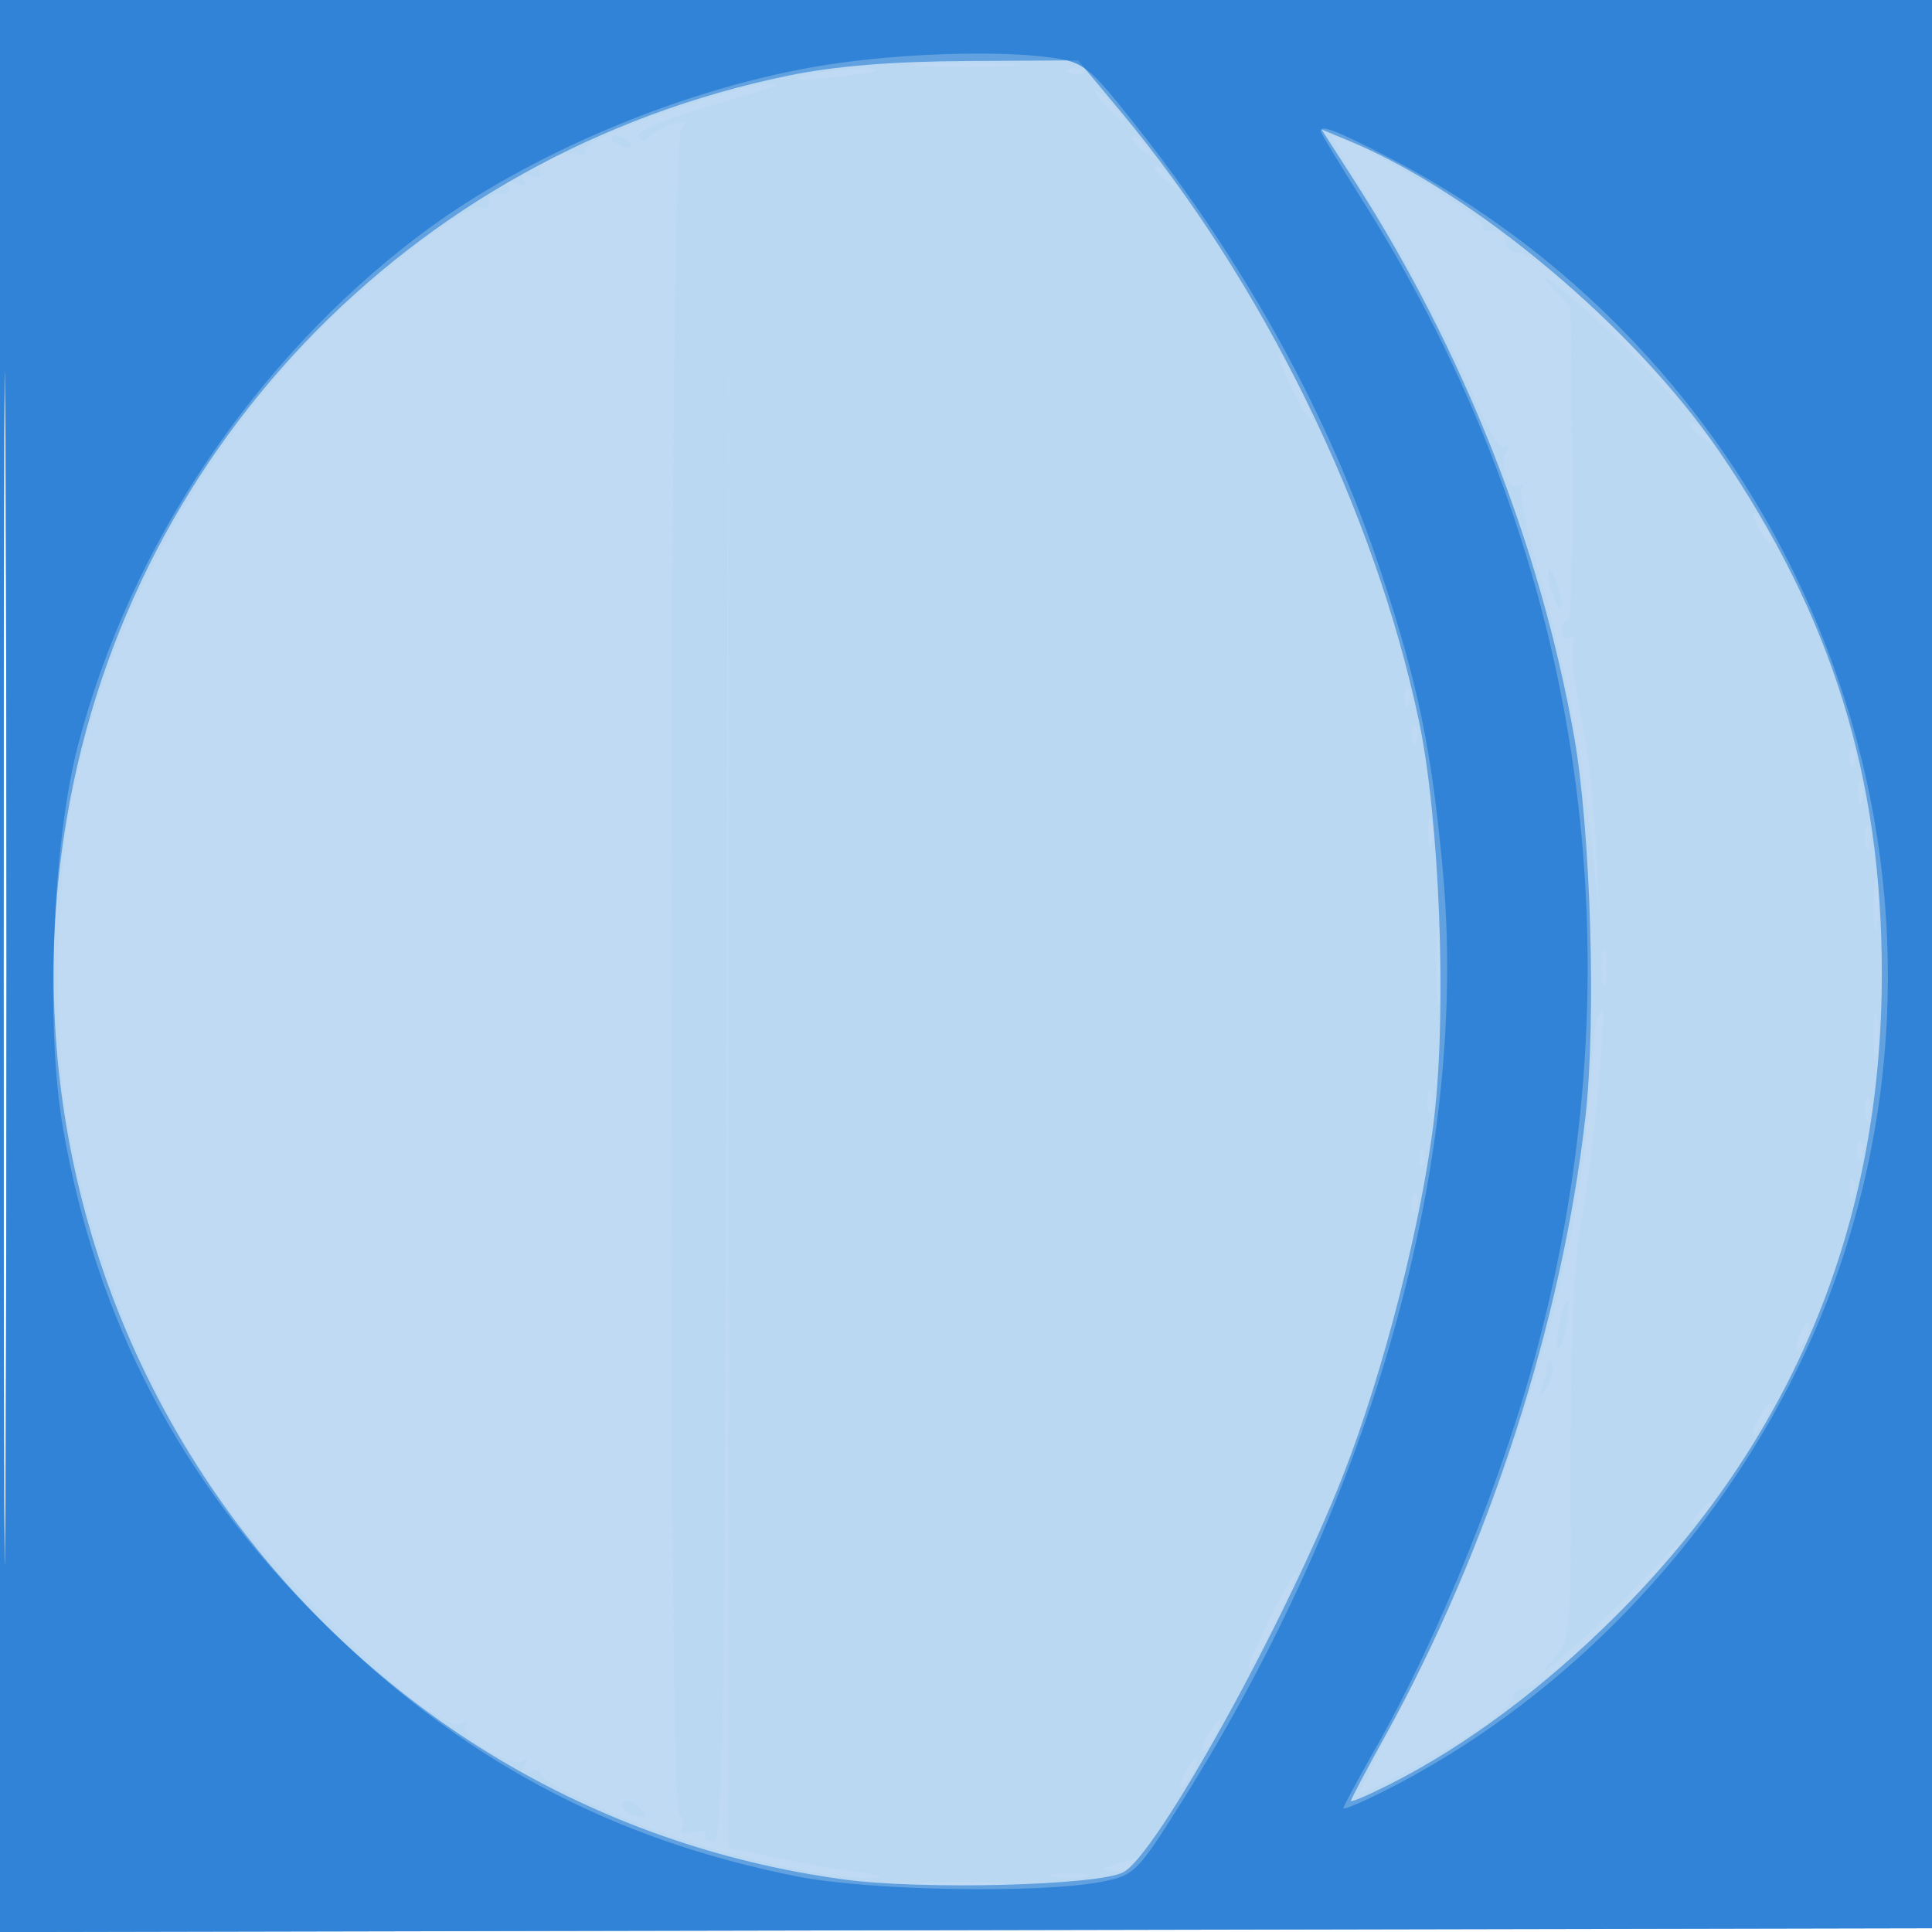
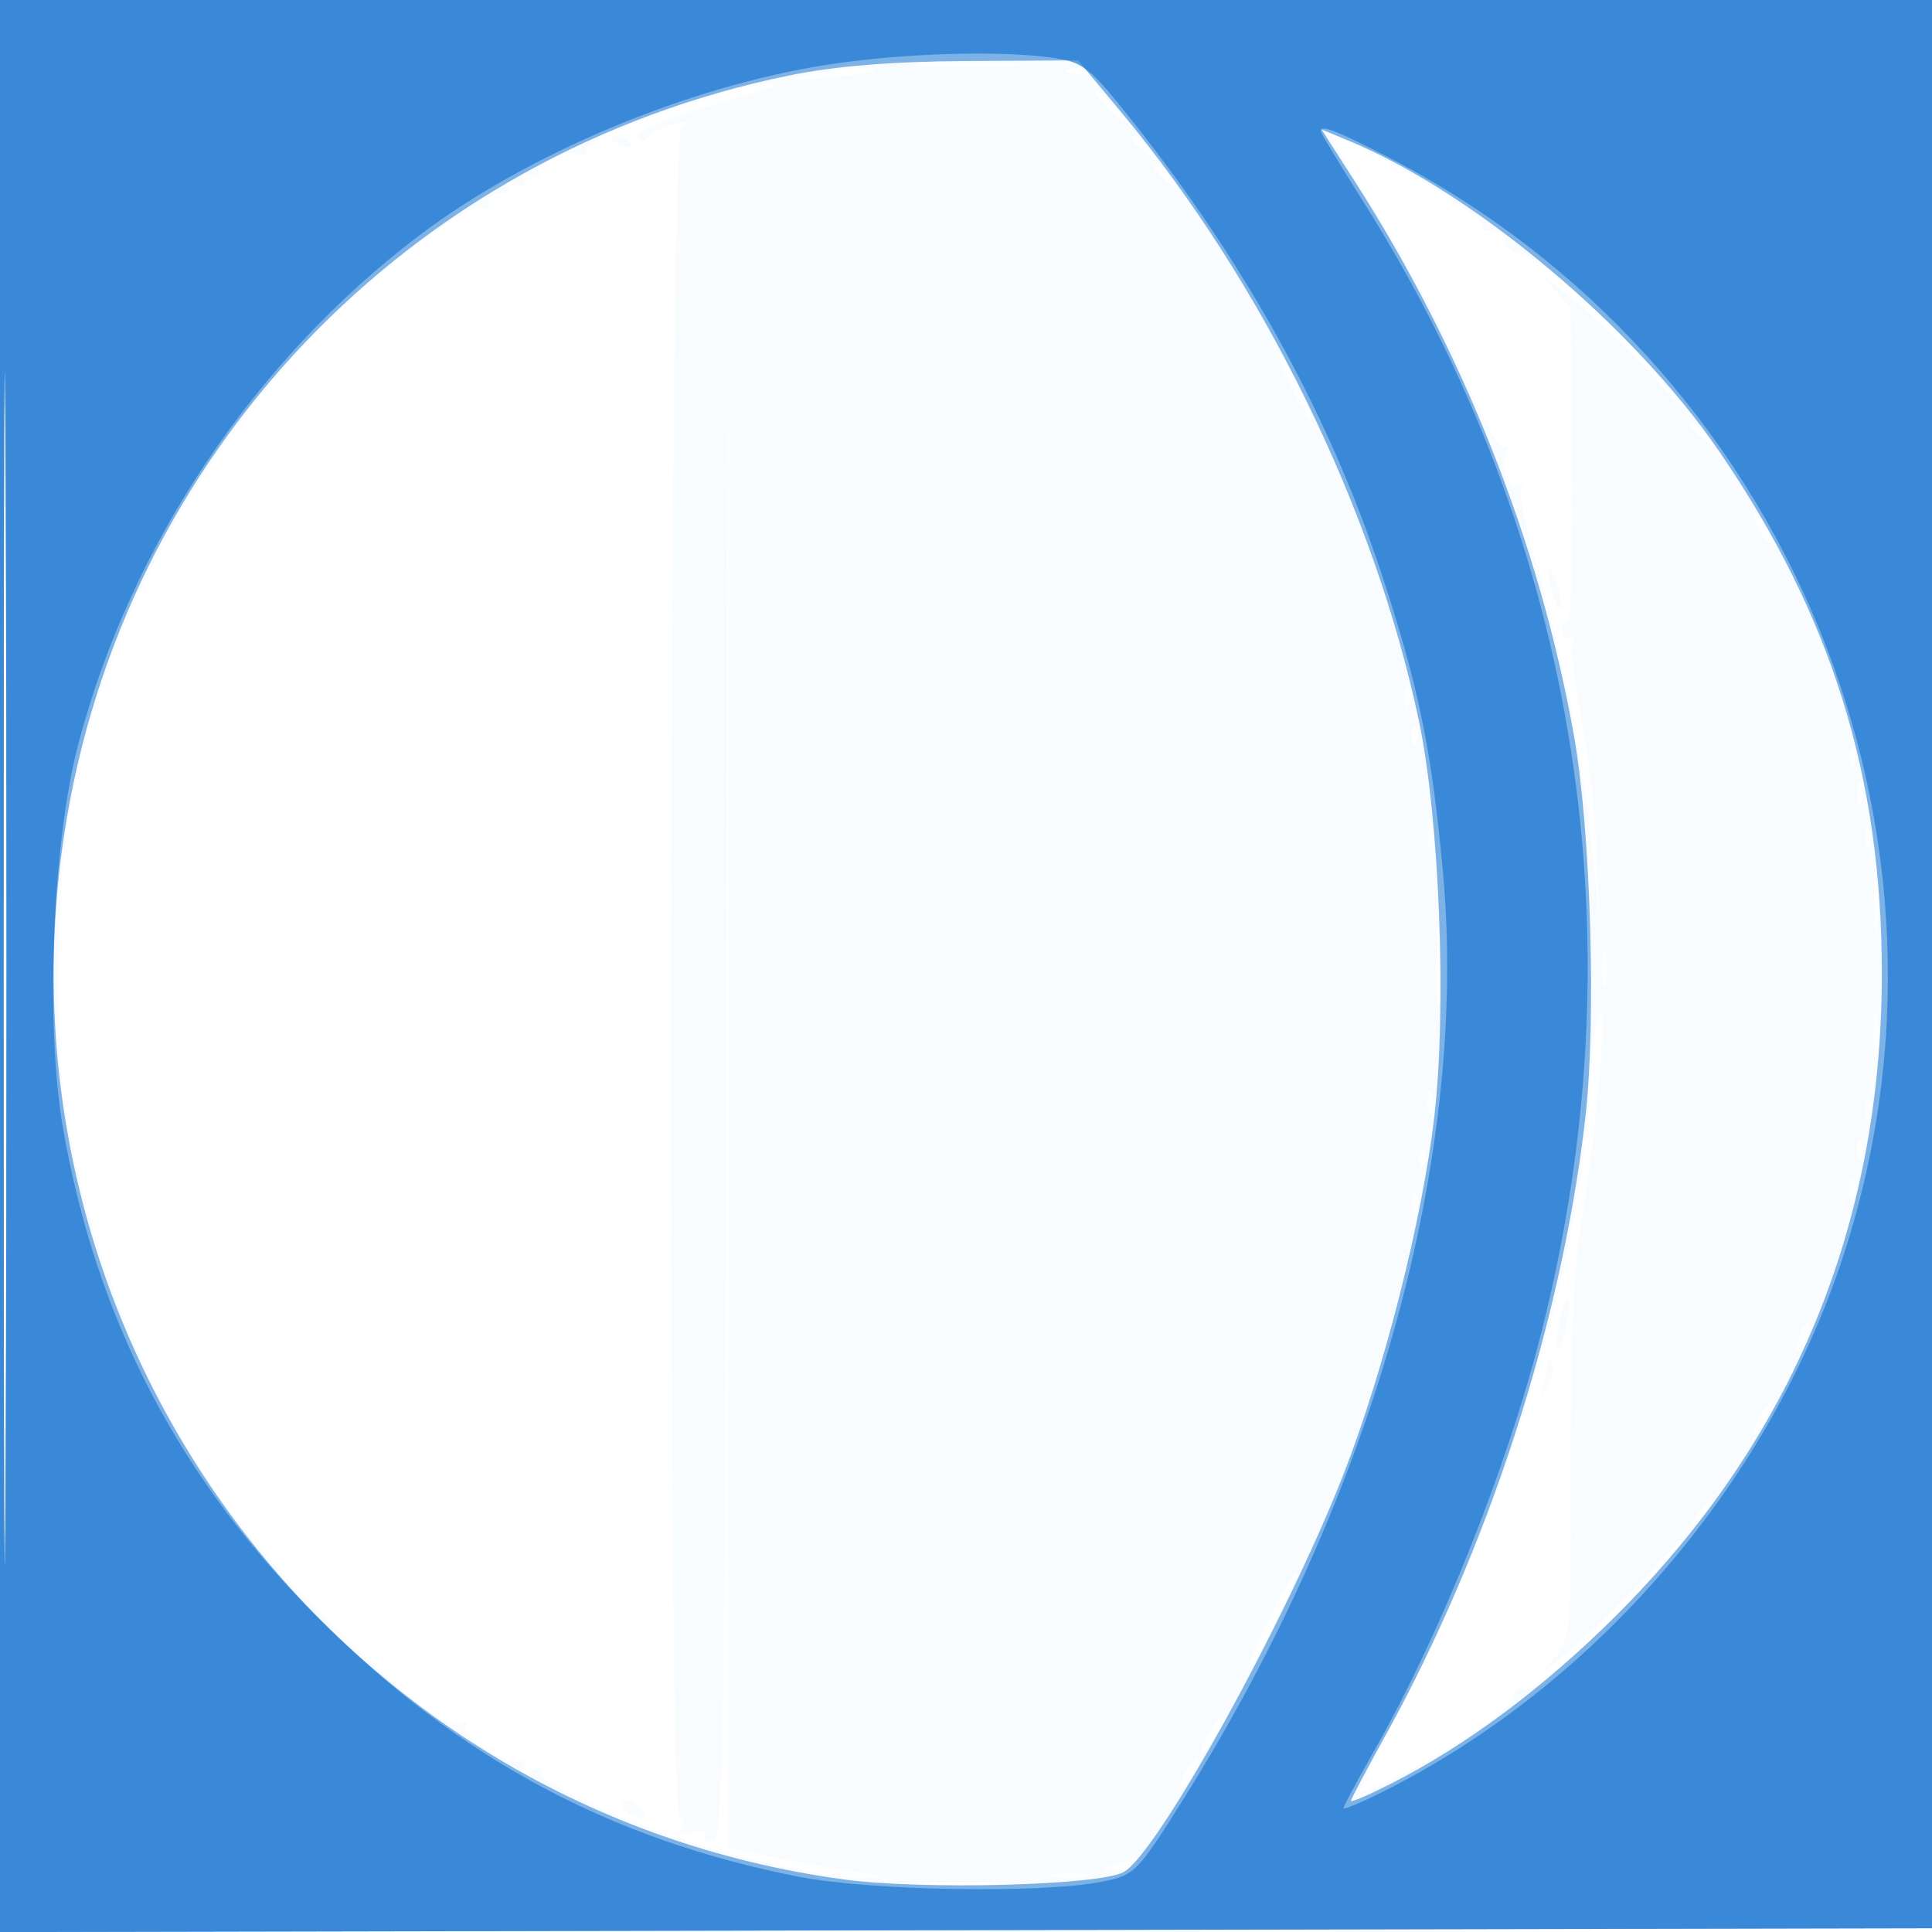
<svg xmlns="http://www.w3.org/2000/svg" width="256" height="256">
-   <path fill-opacity=".271" d="M0 128.004v128.004l128.25-.254 128.25-.254.254-127.75L257.008 0H0v128.004m.485.496c0 70.4.119 99.053.265 63.672.146-35.38.146-92.98 0-128C.604 29.153.485 58.1.485 128.5" fill="#1976D2" fill-rule="evenodd" />
  <path fill-opacity=".026" d="M0 128.004v128.004l128.25-.254 128.25-.254.254-127.75L257.008 0H0v128.004m.485.496c0 70.4.119 99.053.265 63.672.146-35.38.146-92.98 0-128C.604 29.153.485 58.1.485 128.5M122.25 8.739c3.162.198 8.337.198 11.5 0 3.162-.198.575-.361-5.75-.361s-8.913.163-5.75.361m-15.75 1.312c-1.973.536-.945.623 3 .257 3.3-.307 6.188-.727 6.417-.933.744-.669-6.332-.161-9.417.676m35.313-.368c.721.289 1.584.253 1.916-.079.332-.332-.258-.568-1.312-.525-1.165.048-1.402.285-.604.604M92.5 13.404c-10.638 3.518-15.545 5.715-14.942 6.691.3.485-.117.628-.928.317-1.852-.711-5.886 1.365-5.106 2.627.328.53-.167.652-1.136.28-1.157-.444-1.483-.281-1 .5.482.78.156.943-1 .5-1.08-.415-1.474-.267-1.063.398.372.601-.097.998-1.086.92-.962-.076-1.616.455-1.464 1.187.151.729-.196 1.034-.772.678C62.55 26.604 51.83 34.46 43.8 42.307c-17.36 16.964-29.742 40.14-34.415 64.418-1.981 10.286-2.252 31.495-.531 41.423 2.936 16.94 9.843 34.596 18.842 48.163 8.454 12.745 30.519 33.91 33.459 32.093.677-.418.884-.276.501.344-.813 1.315 6.099 5.521 7.575 4.609.69-.426.783-.189.259.658-.599.97-.358 1.149.898.666.944-.362 1.479-.275 1.189.194-.637 1.031 10.459 6.207 19.423 9.061 8.828 2.811 19.757 5.052 24 4.922 2.658-.082 2.176-.299-2-.902-3.025-.436-7.975-1.318-11-1.958l-5.5-1.165.008-115.167.009-115.166-.263 114.75C96.018 232.269 95.833 244 94.437 244c-.855 0-1.303-.408-.995-.907.309-.498-.41-.653-1.597-.342-1.409.368-1.924.186-1.485-.524.37-.599.215-1.371-.344-1.717-1.62-1.001-1.389-221.719.234-223.422 1.022-1.074.794-1.177-1.25-.566-1.375.411-2.781 1.185-3.125 1.72-.394.612-.868.578-1.283-.093-.409-.661 2.664-2.063 8.125-3.705 4.831-1.453 9.233-2.786 9.783-2.964.55-.177.1-.337-1-.356-1.1-.019-5.15 1.007-9 2.28m54 .596c.995 1.1 2.035 2 2.31 2 .275 0-.315-.9-1.31-2-.995-1.1-2.035-2-2.31-2-.275 0 .315.9 1.31 2M81 18.393c0 .216.698.661 1.552.989.89.341 1.291.173.941-.393-.587-.951-2.493-1.406-2.493-.596m69-.015c0 .207.787.995 1.75 1.75 1.586 1.243 1.621 1.208.378-.378-1.307-1.666-2.128-2.195-2.128-1.372m30.318 6.372c5.693 8.925 11.726 20.191 15.231 28.438 1.563 3.679 3.274 6.422 3.801 6.096.527-.326.635-.069.24.57-1.011 1.636.326 5.316 1.637 4.506.625-.387.795-.205.402.431-.374.605.622 5.512 2.214 10.905 3.318 11.244 5.979 25.032 7.2 37.304l.845 8.5-.408-9.5c-.224-5.225-1.137-13.013-2.028-17.307-.892-4.294-1.364-8.48-1.048-9.302.324-.845.143-1.229-.415-.884-.544.336-.989-.117-.989-1.007 0-.89.338-1.409.75-1.154.412.255.665-9.003.562-20.572l-.189-21.036-2.811-3.058c-1.587-1.726-.312-.966 2.928 1.744 3.157 2.641 8.042 7.339 10.855 10.439l5.115 5.637-4.268-5.334c-5.55-6.935-16.464-16.666-18.695-16.667-.961-.001-1.758-.676-1.771-1.5-.013-.825-.796-1.437-1.739-1.362-.944.075-1.491-.227-1.216-.671.643-1.04-17.597-11.966-19.975-11.966-.293 0 1.404 3.038 3.772 6.75M153 22.378c0 .207.787.995 1.75 1.75 1.586 1.243 1.621 1.208.378-.378-1.307-1.666-2.128-2.195-2.128-1.372m18.202 29.1c1.196 2.463 2.347 4.307 2.556 4.097.453-.452-3.588-8.575-4.265-8.575-.257 0 .512 2.015 1.709 4.478m52.798 4.9c0 .207.787.995 1.75 1.75 1.586 1.243 1.621 1.208.378-.378-1.307-1.666-2.128-2.195-2.128-1.372M233 70c.589 1.1 1.295 2 1.57 2 .275 0 .019-.9-.57-2s-1.295-2-1.57-2c-.275 0-.019.9.57 2m-27.859 6c0 .825.386 2.4.859 3.5.542 1.261.859 1.445.859.5 0-.825-.386-2.4-.859-3.5-.542-1.261-.859-1.445-.859-.5m-19.062 16.583c.048 1.165.285 1.402.604.605.289-.722.253-1.585-.079-1.917-.332-.332-.568.258-.525 1.312m1 5c.048 1.165.285 1.402.604.605.289-.722.253-1.585-.079-1.917-.332-.332-.568.258-.525 1.312m58 3c.048 1.165.285 1.402.604.605.289-.722.253-1.585-.079-1.917-.332-.332-.568.258-.525 1.312m1.079 4.417c0 1.375.227 1.938.504 1.25.278-.687.278-1.812 0-2.5-.277-.687-.504-.125-.504 1.25m-56.963 5.5c.02 1.65.244 2.204.498 1.231.254-.973.237-2.323-.037-3-.274-.677-.481.119-.461 1.769m57.963.5c0 1.375.227 1.938.504 1.25.278-.687.278-1.812 0-2.5-.277-.687-.504-.125-.504 1.25m1.142 9c0 3.025.187 4.263.416 2.75.229-1.513.229-3.987 0-5.5s-.416-.275-.416 2.75m-57.951 8c0 4.675.173 6.588.383 4.25.211-2.338.211-6.163 0-8.5-.21-2.338-.383-.425-.383 4.25m21.903.5c.011 2.2.216 2.982.455 1.738.239-1.244.23-3.044-.02-4s-.446.062-.435 2.262m36.034 9c.008 2.75.202 3.756.432 2.236.229-1.52.223-3.77-.014-5-.237-1.23-.425.014-.418 2.764m-36.734-2.25c-.212.688-.624 5.075-.916 9.75-1.368 21.905-10.038 51.34-22.465 76.264a6548.063 6548.063 0 0 0-7.989 16.054c-.545 1.132 10.343-4.548 15.818-8.253 2.475-1.674 4.52-3.611 4.545-4.305.025-.693.625-1.135 1.333-.983 1.76.38 11.8-8.469 17.592-15.503 4.723-5.736 4.712-5.73-1.608.913-6.548 6.883-16.651 15.806-12.037 10.631 2.298-2.576 2.325-2.897 2.307-26.463-.013-17.191.411-26.206 1.517-32.271 1.433-7.861 3.274-27.084 2.594-27.084-.168 0-.479.563-.691 1.25M189.158 146c0 1.375.227 1.938.504 1.25.278-.687.278-1.812 0-2.5-.277-.687-.504-.125-.504 1.25m58 1c0 1.375.227 1.938.504 1.25.278-.687.278-1.812 0-2.5-.277-.687-.504-.125-.504 1.25m-1.079 5.583c.048 1.165.285 1.402.604.605.289-.722.253-1.585-.079-1.917-.332-.332-.568.258-.525 1.312m-58 1c.048 1.165.285 1.402.604.605.289-.722.253-1.585-.079-1.917-.332-.332-.568.258-.525 1.312m57 4c.048 1.165.285 1.402.604.605.289-.722.253-1.585-.079-1.917-.332-.332-.568.258-.525 1.312m-58 2c.048 1.165.285 1.402.604.605.289-.722.253-1.585-.079-1.917-.332-.332-.568.258-.525 1.312m19.546 15.542c-.834 4.168-.026 4.976.875.875.38-1.729.482-3.351.227-3.606-.255-.255-.751.974-1.102 2.731m31.999 1.414c-.965 2.514-.681 3.163.498 1.136.584-1.004.851-2.036.593-2.293-.257-.258-.749.263-1.091 1.157m-33.545 4.129c-.043.643-.338 1.993-.655 3-.547 1.741-.518 1.744.571.044.631-.983.925-2.333.655-3-.355-.875-.514-.887-.571-.044M233 188c-.589 1.1-.845 2-.57 2s.981-.9 1.57-2c.589-1.1.845-2 .57-2s-.981.9-1.57 2m-8.128 12.75c-1.243 1.586-1.208 1.621.378.378 1.666-1.307 2.195-2.128 1.372-2.128-.207 0-.995.787-1.75 1.75m-56.664 13.782c-1.754 3.557-2.975 6.468-2.713 6.468.67 0 6.716-12.122 6.269-12.569-.201-.202-1.802 2.544-3.556 6.101M160 230c-.589 1.1-.845 2-.57 2s.981-.9 1.57-2c.589-1.1.845-2 .57-2s-.981.9-1.57 2m-3 5c-.589 1.1-.845 2-.57 2s.981-.9 1.57-2c.589-1.1.845-2 .57-2s-.981.9-1.57 2m-74.441 3.905c-.301.487.189 1.168 1.09 1.514 2.155.827 2.469.375.803-1.159-.74-.682-1.592-.842-1.893-.355M148 247c-2.327.745-2.349.808-.309.9 1.205.055 2.469-.35 2.809-.9.34-.55.479-.955.309-.9a2527 2527 0 0 1-2.809.9m-8.238 1.707c1.244.239 3.044.23 4-.02s-.062-.446-2.262-.435c-2.2.011-2.982.216-1.738.455m-16.482 1.029c2.629.207 6.679.204 9-.005 2.321-.21.17-.379-4.78-.376-4.95.003-6.849.175-4.22.381" fill="#1976D2" fill-rule="evenodd" />
  <path fill-opacity=".547" d="M0 128.004v128.004l128.25-.254 128.25-.254.254-127.75L257.008 0H0v128.004m.485.496c0 70.4.119 99.053.265 63.672.146-35.38.146-92.98 0-128C.604 29.153.485 58.1.485 128.5M104.5 10.014C54.206 20.327 16.087 60.289 8.495 110.659-1.621 177.772 44.789 239.938 111.8 249.035c10.395 1.411 33.763.804 37.065-.963 4.458-2.385 21.529-33.25 29.135-52.675 5.363-13.695 10.462-33.753 12.047-47.383 1.676-14.419.701-39.549-2.038-52.514-5.917-28.013-20.616-58.033-39.538-80.75L142.849 8l-14.675.084c-10.05.058-17.51.666-23.674 1.93m75.056 14.074c14.351 22.388 24.509 48.097 29.007 73.412 2.219 12.488 2.973 37.65 1.514 50.505-3.065 27.01-12.842 57.272-26.451 81.875-2.544 4.6-4.626 8.541-4.626 8.759 0 .217 2.363-.801 5.25-2.263 10.012-5.069 20.298-12.742 29.875-22.285 23.412-23.33 35.227-51.868 35.227-85.091 0-26.068-6.619-47.343-21.507-69.128-11.28-16.506-32.445-34.281-49.041-41.187l-3.697-1.538 4.449 6.941" fill="#1976D2" fill-rule="evenodd" />
  <path fill-opacity=".683" d="M0 128.004v128.004l128.25-.254 128.25-.254.254-127.75L257.008 0H0v128.004m.485.496c0 70.4.119 99.053.265 63.672.146-35.38.146-92.98 0-128C.604 29.153.485 58.1.485 128.5M109.629 8.573c-18.505 2.878-39.727 11.759-54.102 22.642-21.849 16.54-38.265 41.061-45.184 67.491-3.408 13.019-4.359 37.226-1.995 50.794 4.435 25.447 15.511 46.636 34.027 65.093 18.474 18.416 38.424 29.144 63.35 34.066 9.534 1.883 32.247 2.267 40.275.68 4.35-.859 4.708-1.221 10.759-10.864 25.392-40.465 37.907-85.205 34.426-123.066-1.488-16.191-3.267-24.744-8.299-39.909-6.816-20.543-17.801-40.483-32.57-59.122-6.024-7.602-6.73-8.163-11.016-8.75-7.127-.977-19.933-.569-29.671.945M175 17.392c0 .216 2.516 4.378 5.591 9.25 28.766 45.574 36.964 98.391 23.411 150.824-4.565 17.66-13.183 39.117-21.838 54.374-2.29 4.036-4.164 7.531-4.164 7.766 0 .235 2.363-.755 5.25-2.2 27.921-13.977 50.732-40.346 60.738-70.211 18.923-56.48-6.933-119.141-60.488-146.597-6.633-3.4-8.5-4.104-8.5-3.206" fill="#1976D2" fill-rule="evenodd" />
</svg>